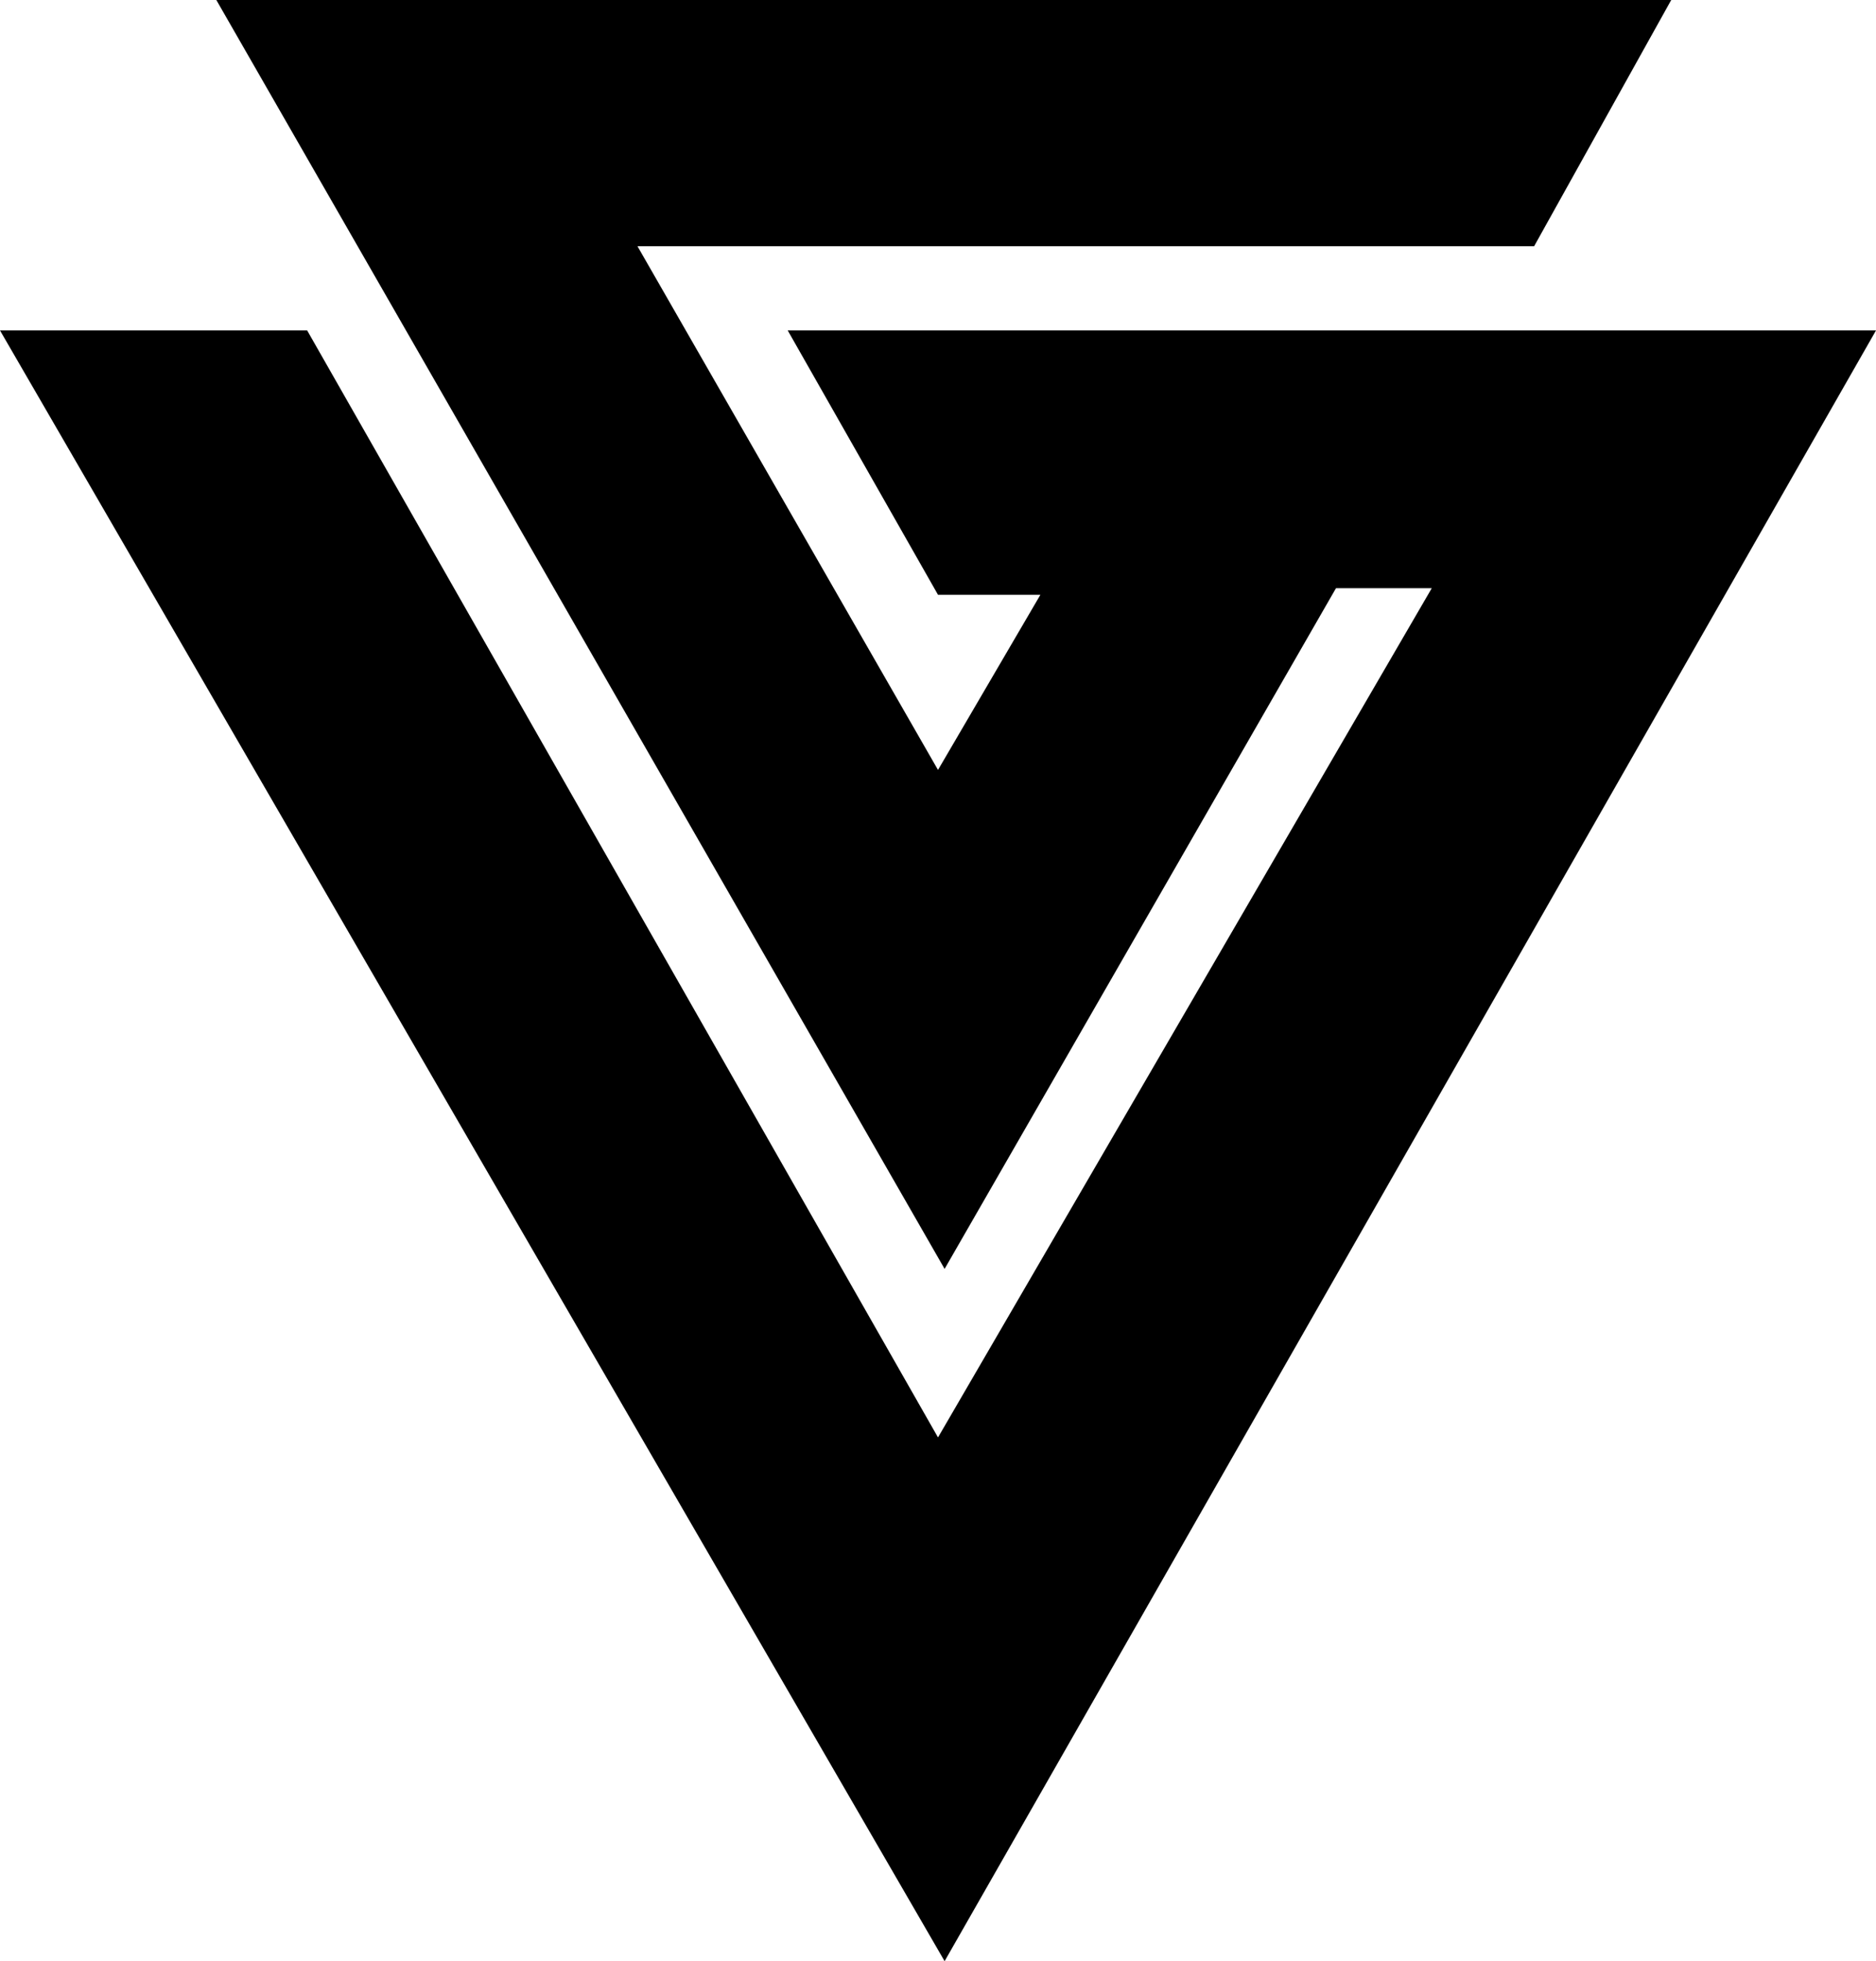
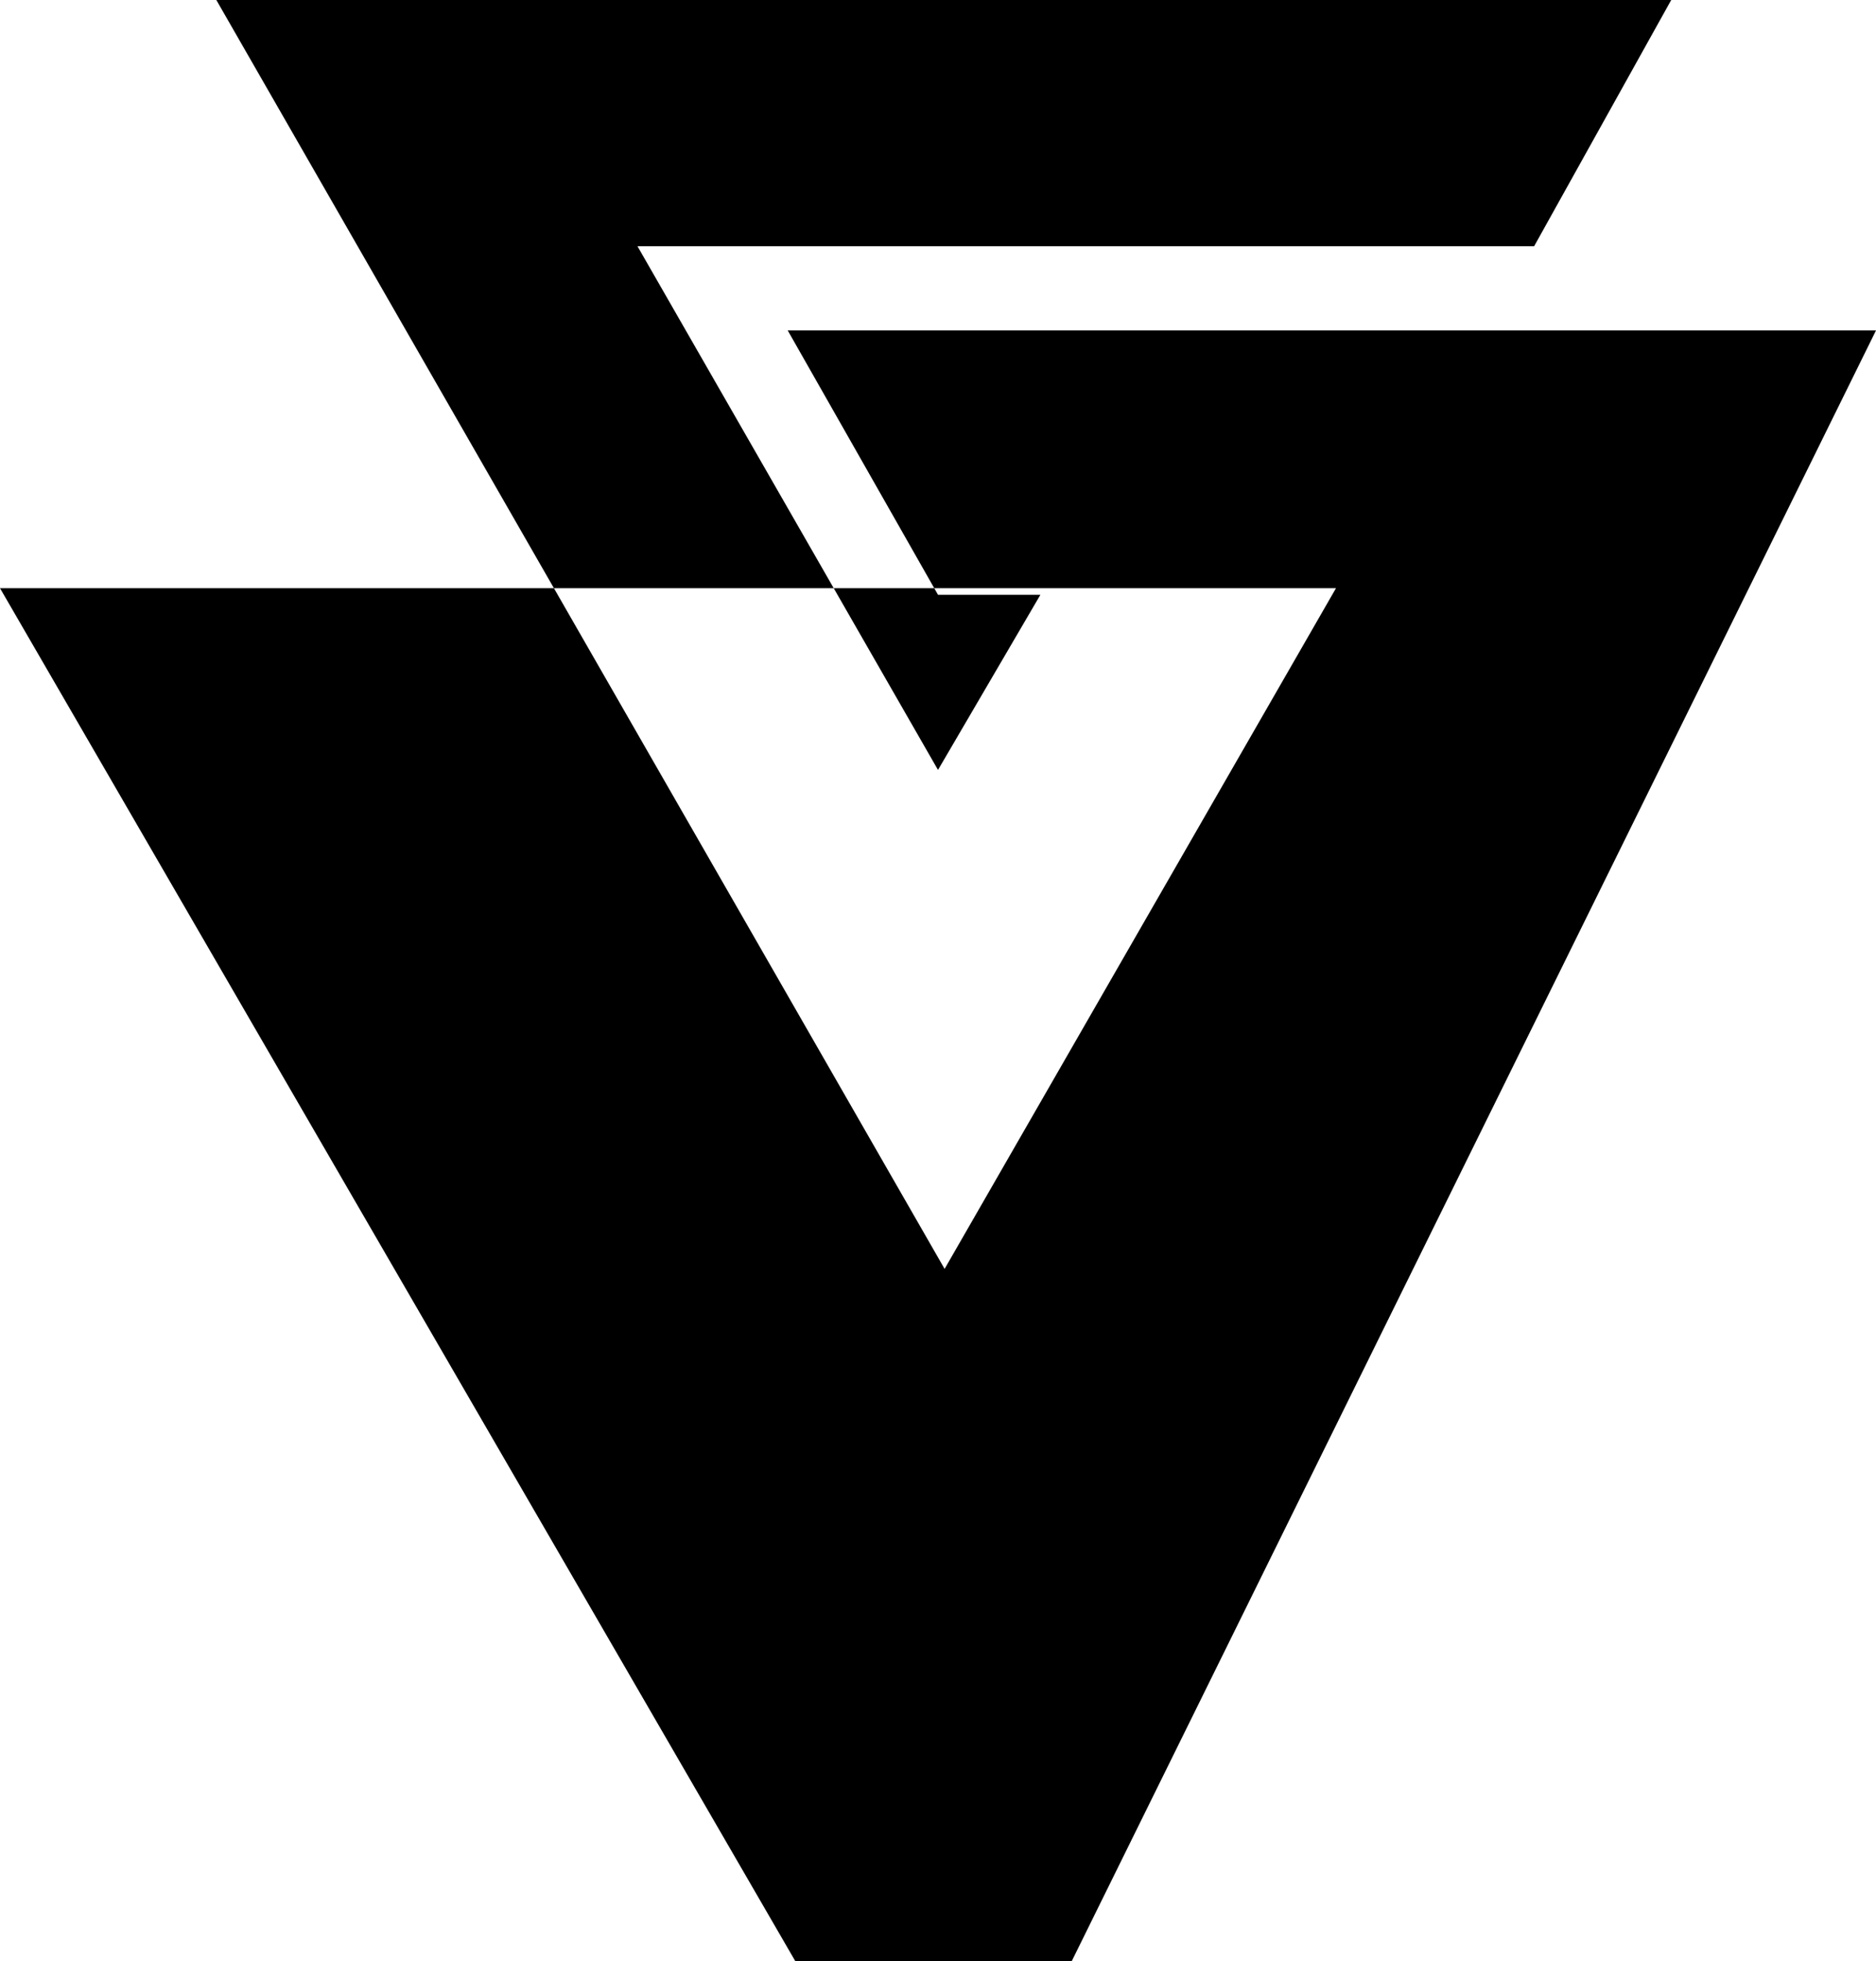
<svg xmlns="http://www.w3.org/2000/svg" viewBox="0 0 113.6 118.7">
  <defs />
-   <path fill-rule="evenodd" d="M101.2 0H13.1l44.1 76.8 23.7-41.2h5.8L56.8 87 18.6 20H0l57.2 98.7L113.6 20H47.7l9.1 16H63l-6.2 10.6-18.2-31.7h54.3L101.2 0z" clip-rule="evenodd" />
+   <path fill-rule="evenodd" d="M101.2 0H13.1l44.1 76.8 23.7-41.2h5.8H0l57.2 98.7L113.6 20H47.7l9.1 16H63l-6.2 10.6-18.2-31.7h54.3L101.2 0z" clip-rule="evenodd" />
</svg>